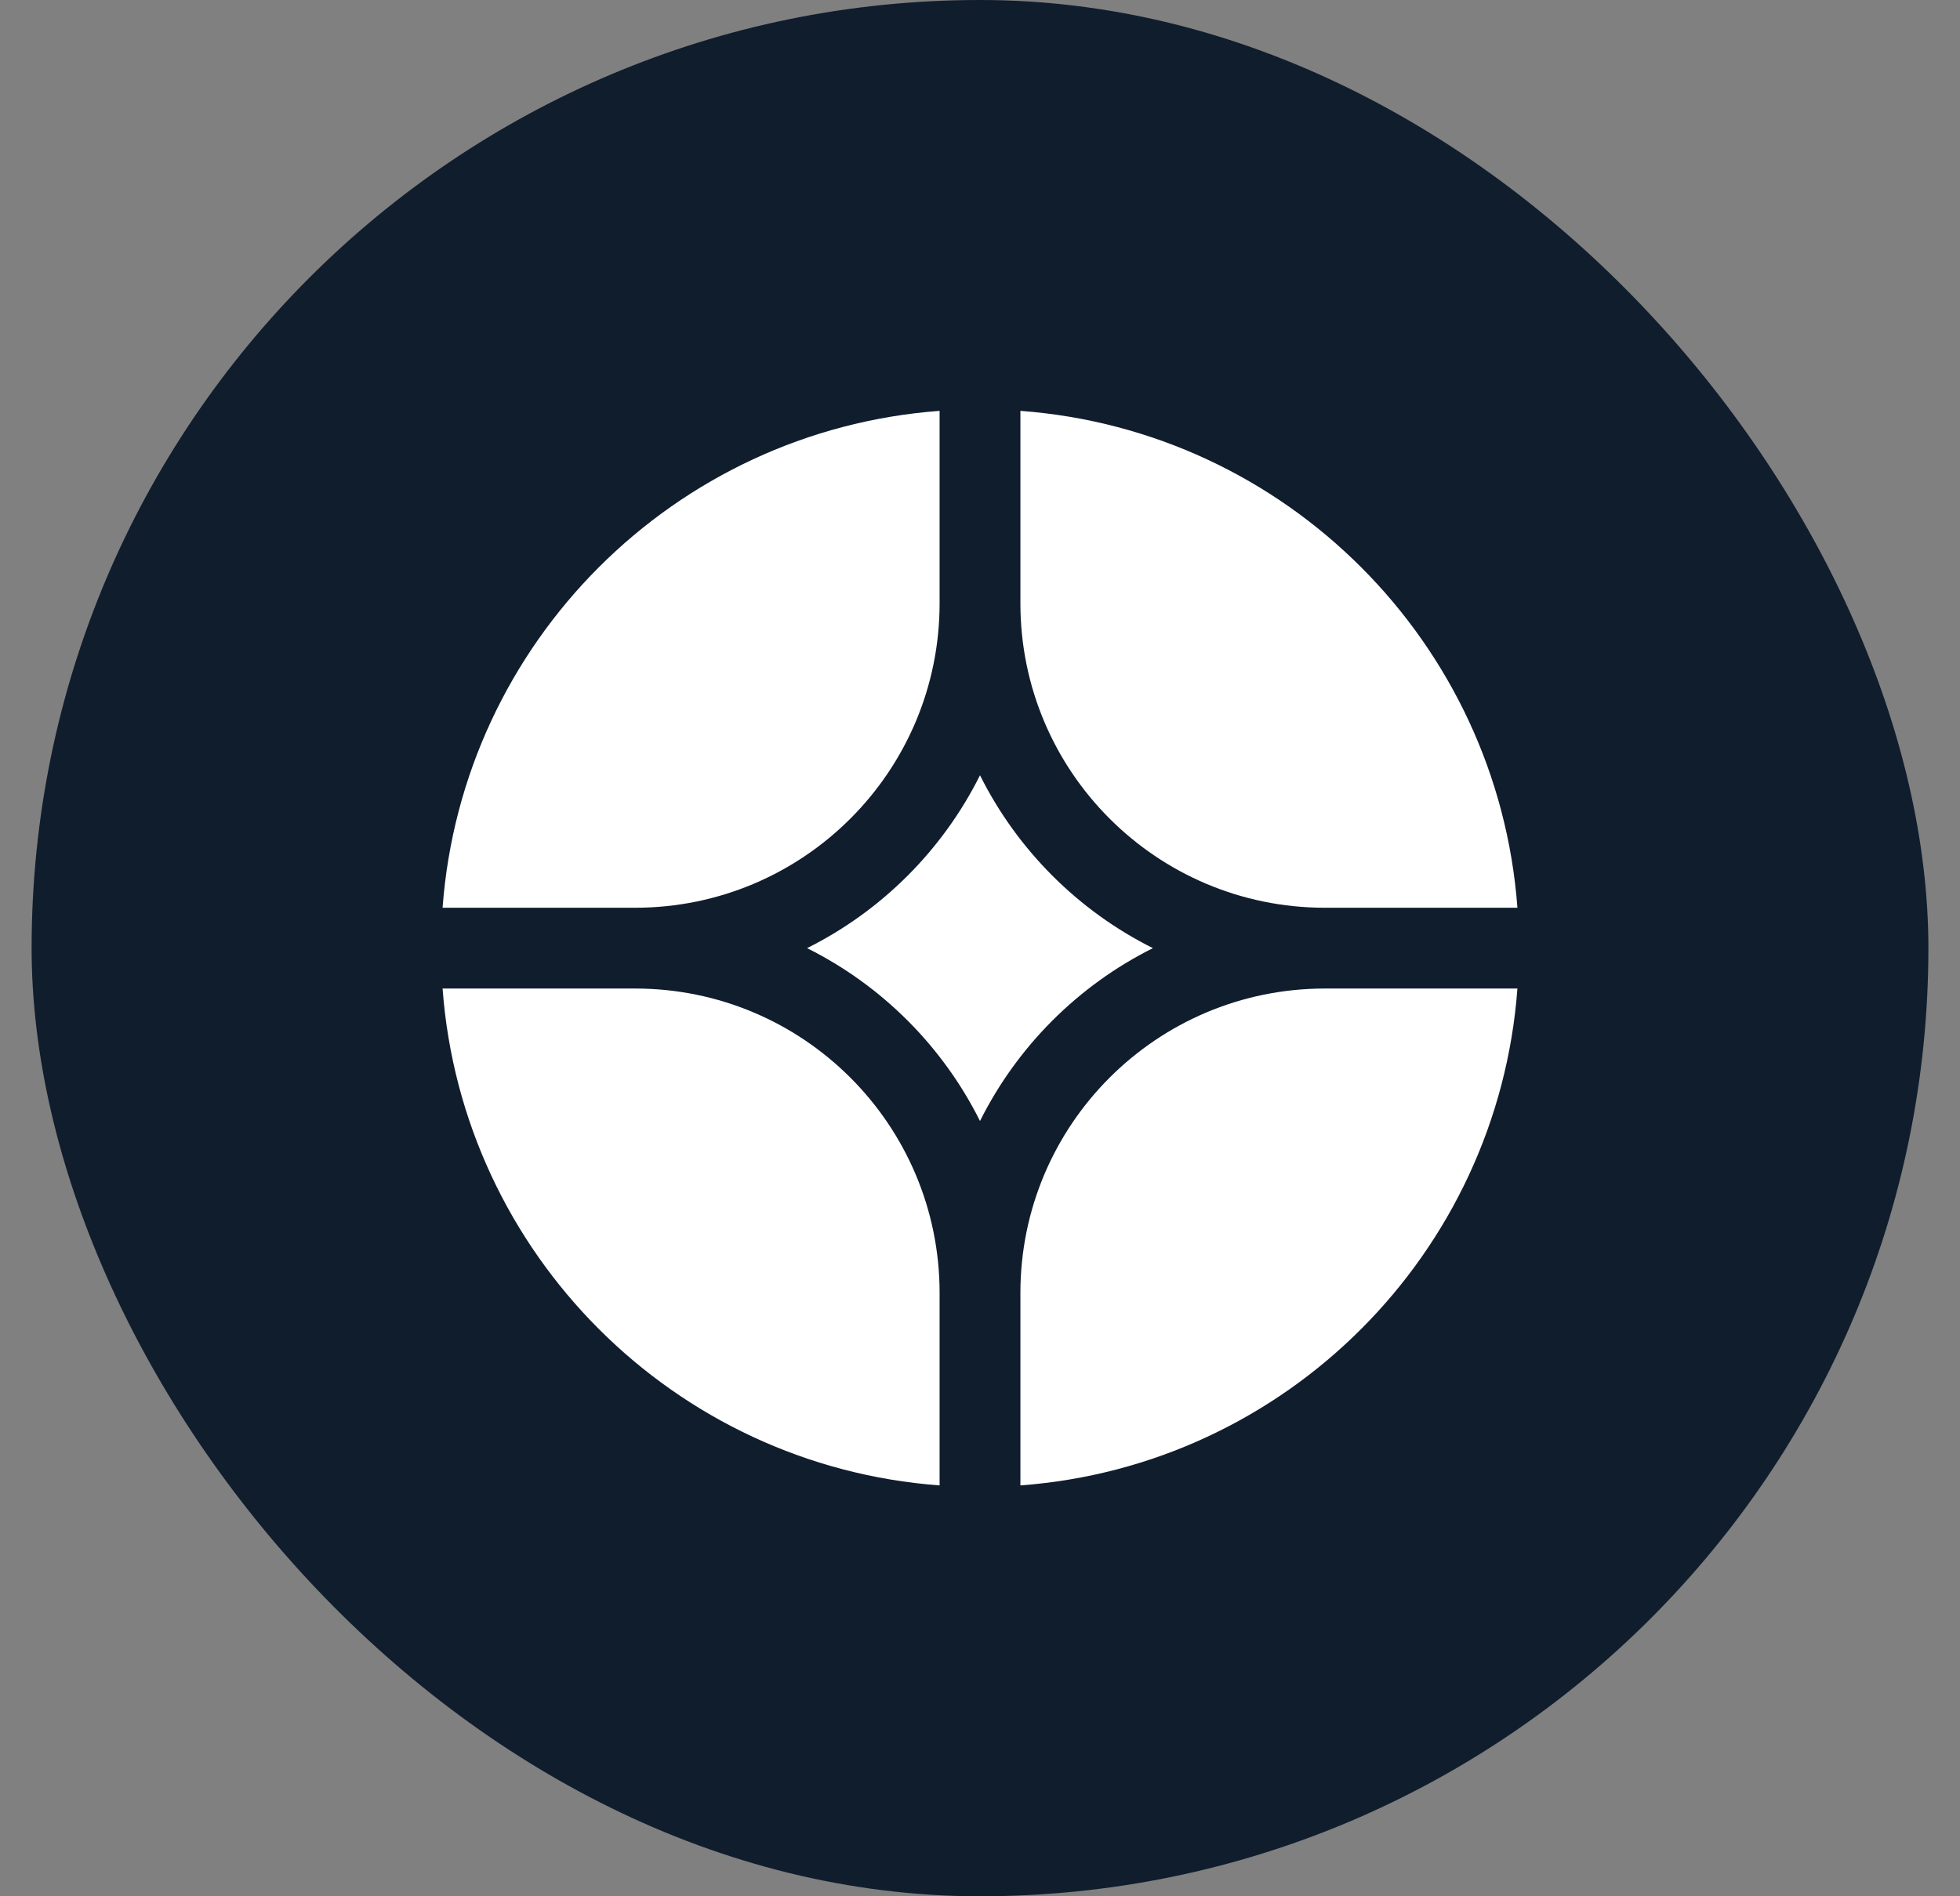
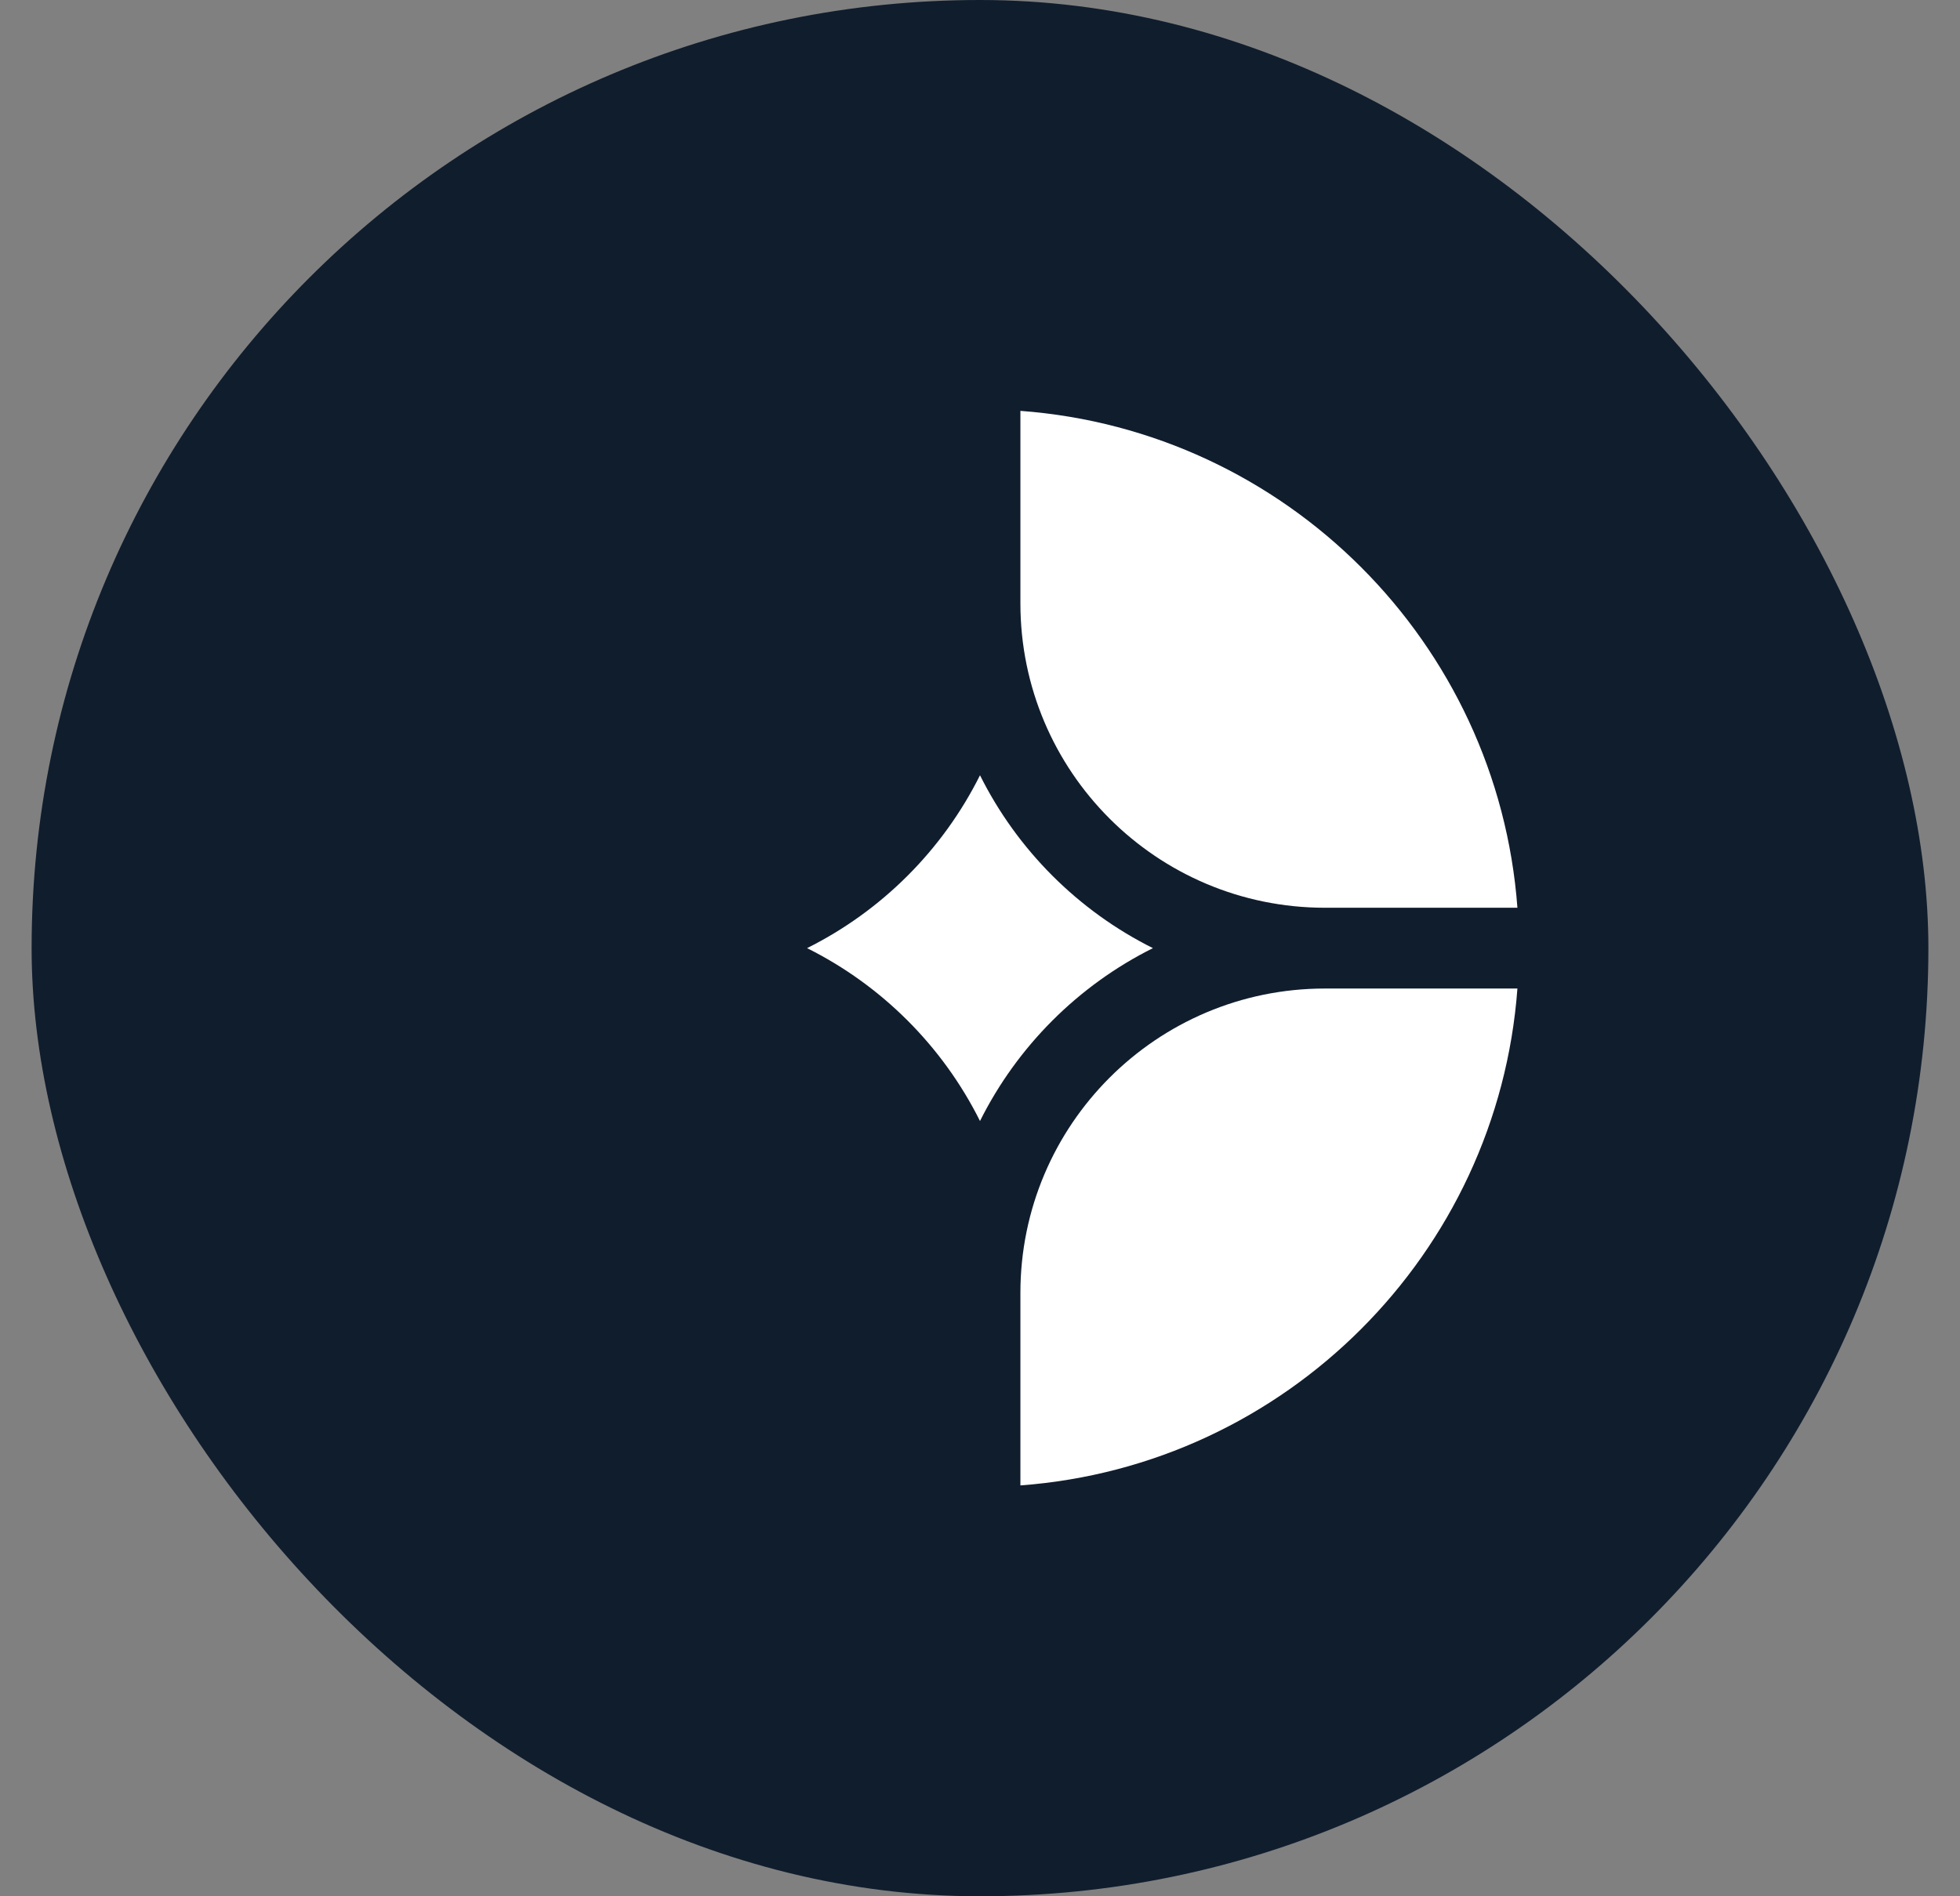
<svg xmlns="http://www.w3.org/2000/svg" width="31" height="30" viewBox="0 0 31 30" fill="none">
  <rect x="0" y="0" width="31" height="30" fill="#808080" stroke="none" />
  <rect x="0.5" width="30" height="30" rx="15" fill="#101D2D" />
  <path d="M24 15.639H20.955C18.295 15.639 16.139 17.795 16.139 20.455V23.5C20.337 23.189 23.689 19.837 24 15.639Z" fill="white" />
-   <path d="M14.861 23.5V20.455C14.861 17.795 12.705 15.639 10.045 15.639H7C7.311 19.837 10.663 23.189 14.861 23.5Z" fill="white" />
  <path d="M24 14.361C23.689 10.163 20.337 6.811 16.139 6.5V9.545C16.139 12.205 18.295 14.361 20.955 14.361H24Z" fill="white" />
-   <path d="M14.861 6.5C10.663 6.811 7.311 10.163 7 14.361H10.045C12.705 14.361 14.861 12.205 14.861 9.545V6.5Z" fill="white" />
  <path d="M12.765 15C13.947 14.41 14.91 13.447 15.5 12.265C16.09 13.447 17.053 14.41 18.235 15C17.053 15.59 16.09 16.553 15.5 17.735C14.91 16.553 13.947 15.59 12.765 15Z" fill="white" />
</svg>